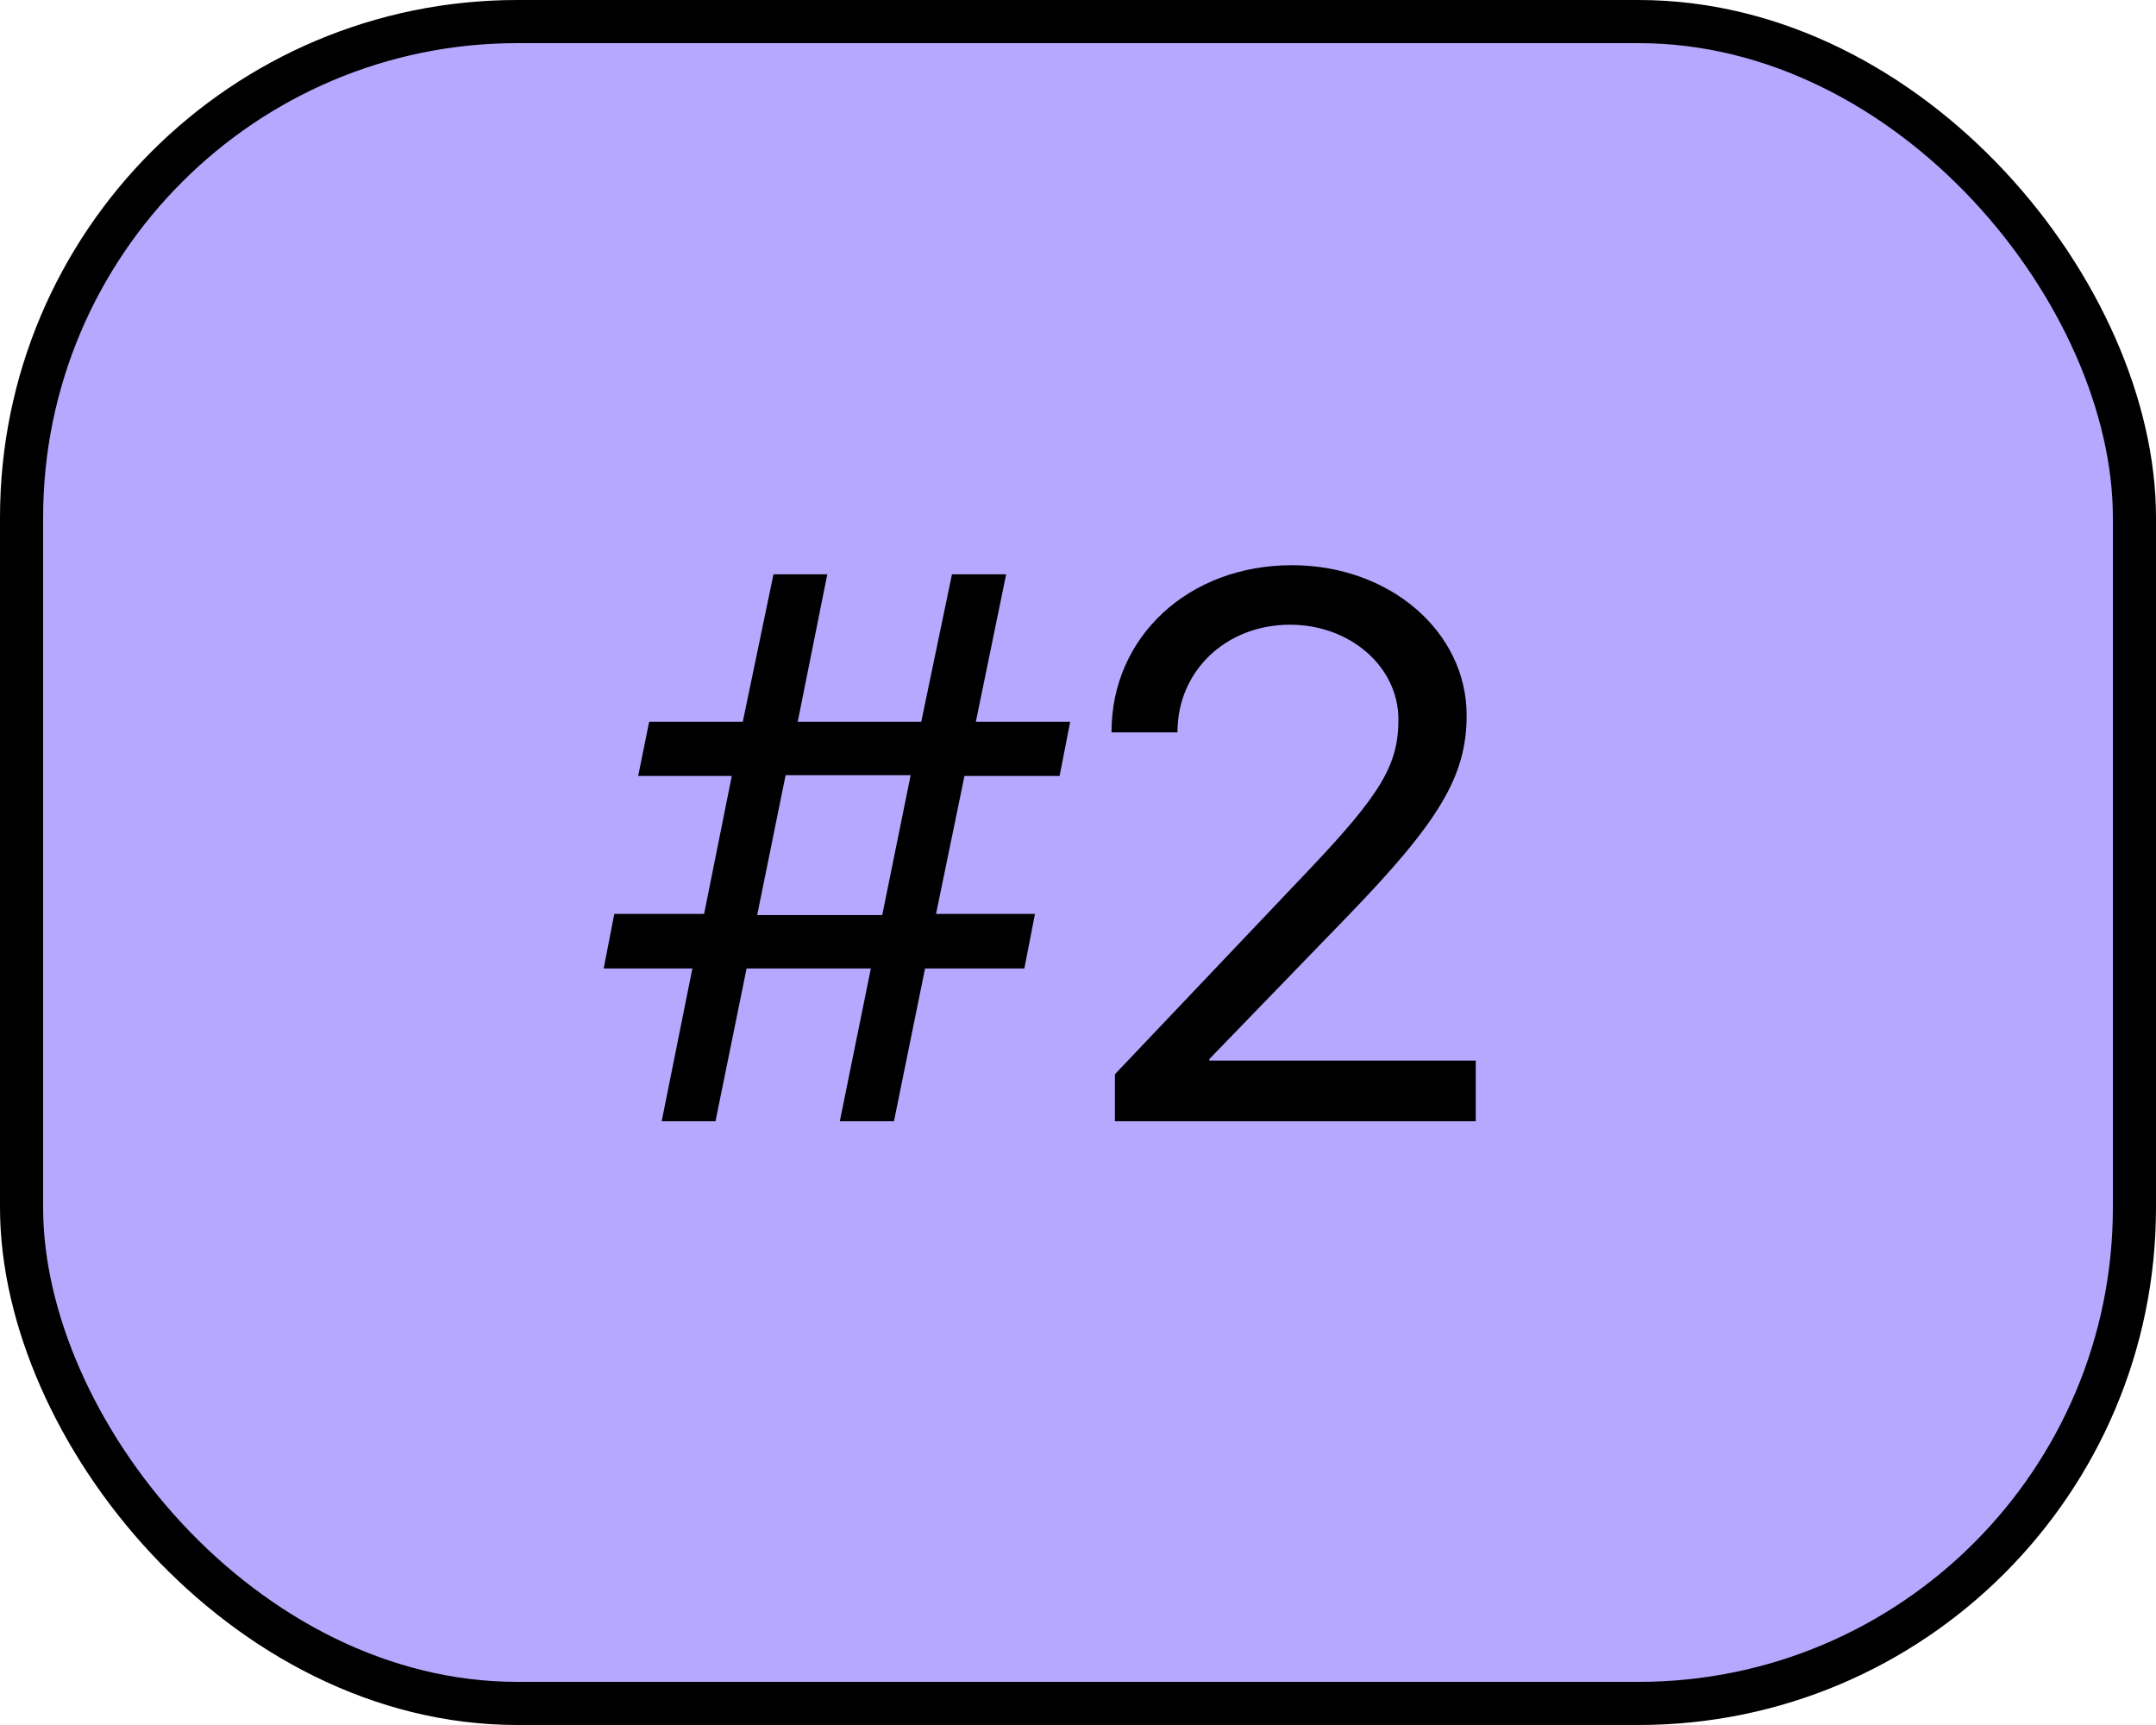
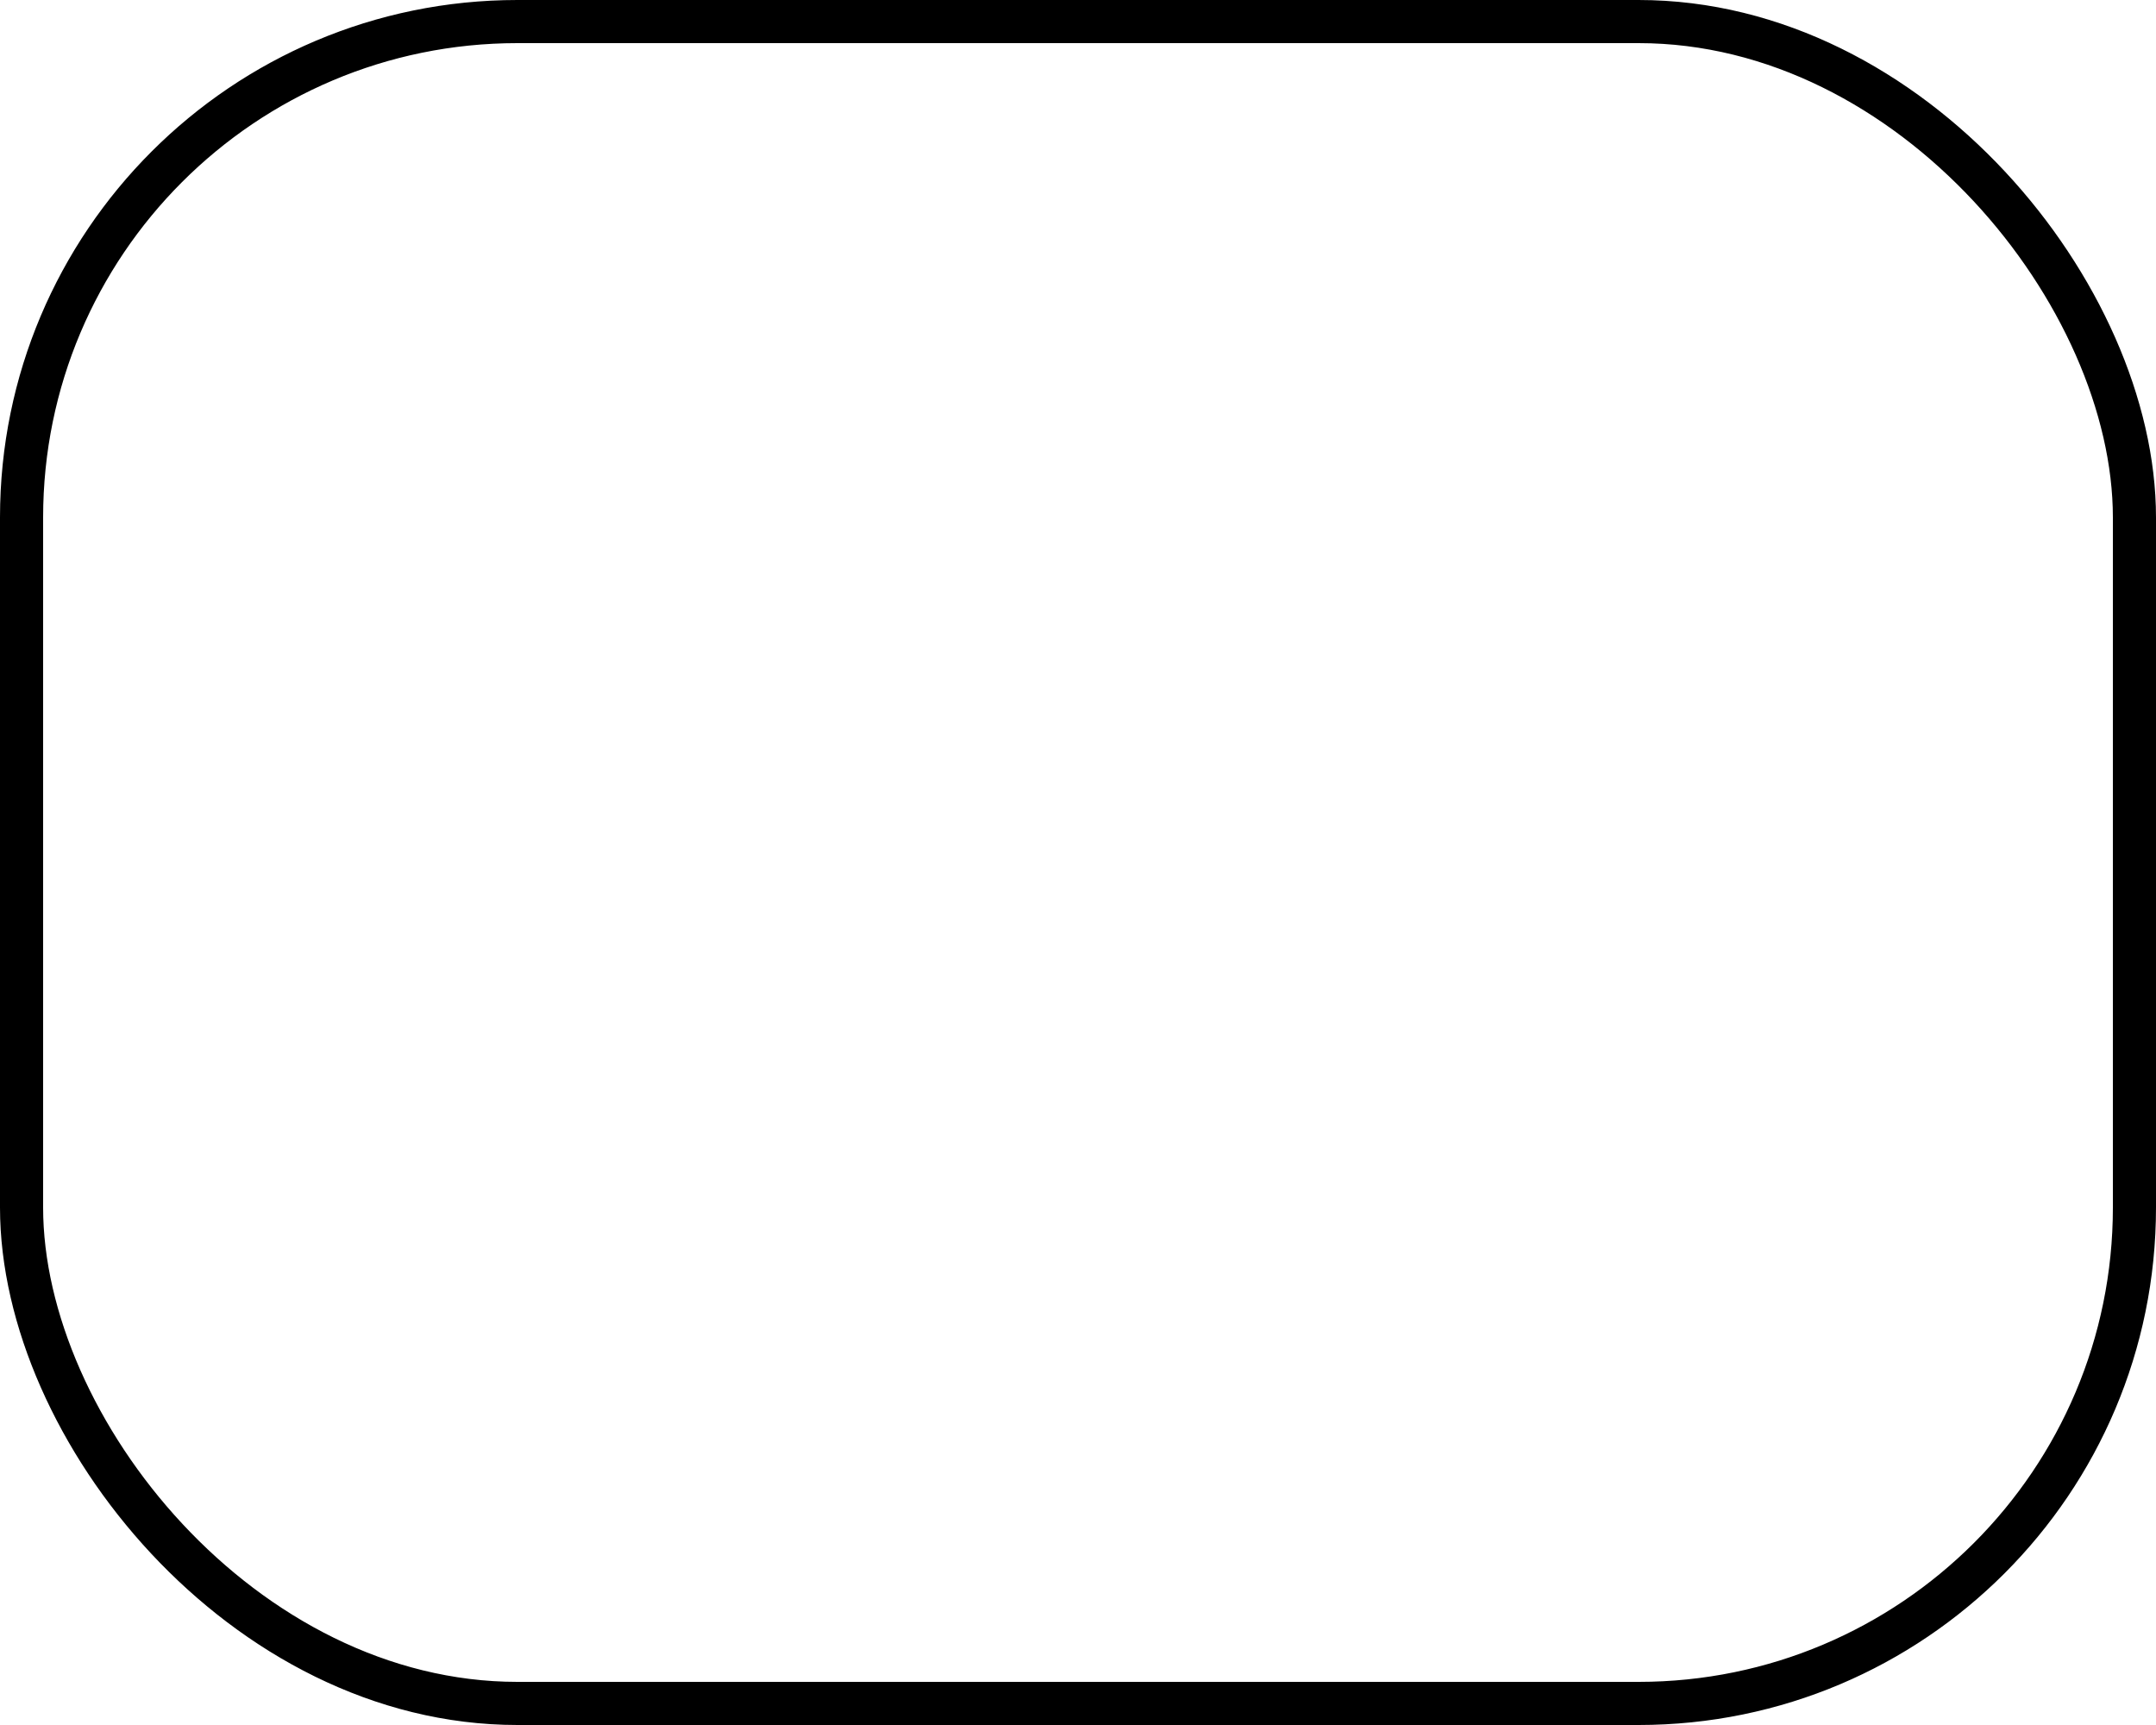
<svg xmlns="http://www.w3.org/2000/svg" width="50" height="40" viewBox="0 0 50 40" fill="none">
-   <rect x="0.5" y="0.5" width="49" height="39" rx="11.5" fill="#B7A8FF" />
-   <path d="M19.476 26L20.196 22.458H17.314L16.593 26H15.345L16.057 22.458H14L14.246 21.192H16.329L16.971 17.993H14.8L15.055 16.736H17.226L17.938 13.317H19.186L18.5 16.736H21.365L22.077 13.317H23.334L22.631 16.736H24.819L24.573 17.993H22.367L21.708 21.192H24.002L23.756 22.458H21.453L20.732 26H19.476ZM17.56 21.219H20.46L21.119 17.976H18.219L17.56 21.219ZM25.777 16.974C25.777 14.759 27.57 13.106 29.961 13.106C32.228 13.106 34.013 14.645 34.013 16.587C34.013 18.002 33.371 19.057 31.253 21.245L28.045 24.559V24.594H34.224V26H25.856V24.91L30.321 20.208C32.026 18.415 32.431 17.738 32.431 16.684C32.431 15.462 31.314 14.486 29.917 14.486C28.432 14.486 27.307 15.559 27.307 16.974V16.982H25.777V16.974Z" fill="black" />
  <rect x="0.5" y="0.5" width="49" height="39" rx="11.5" stroke="black" />
</svg>